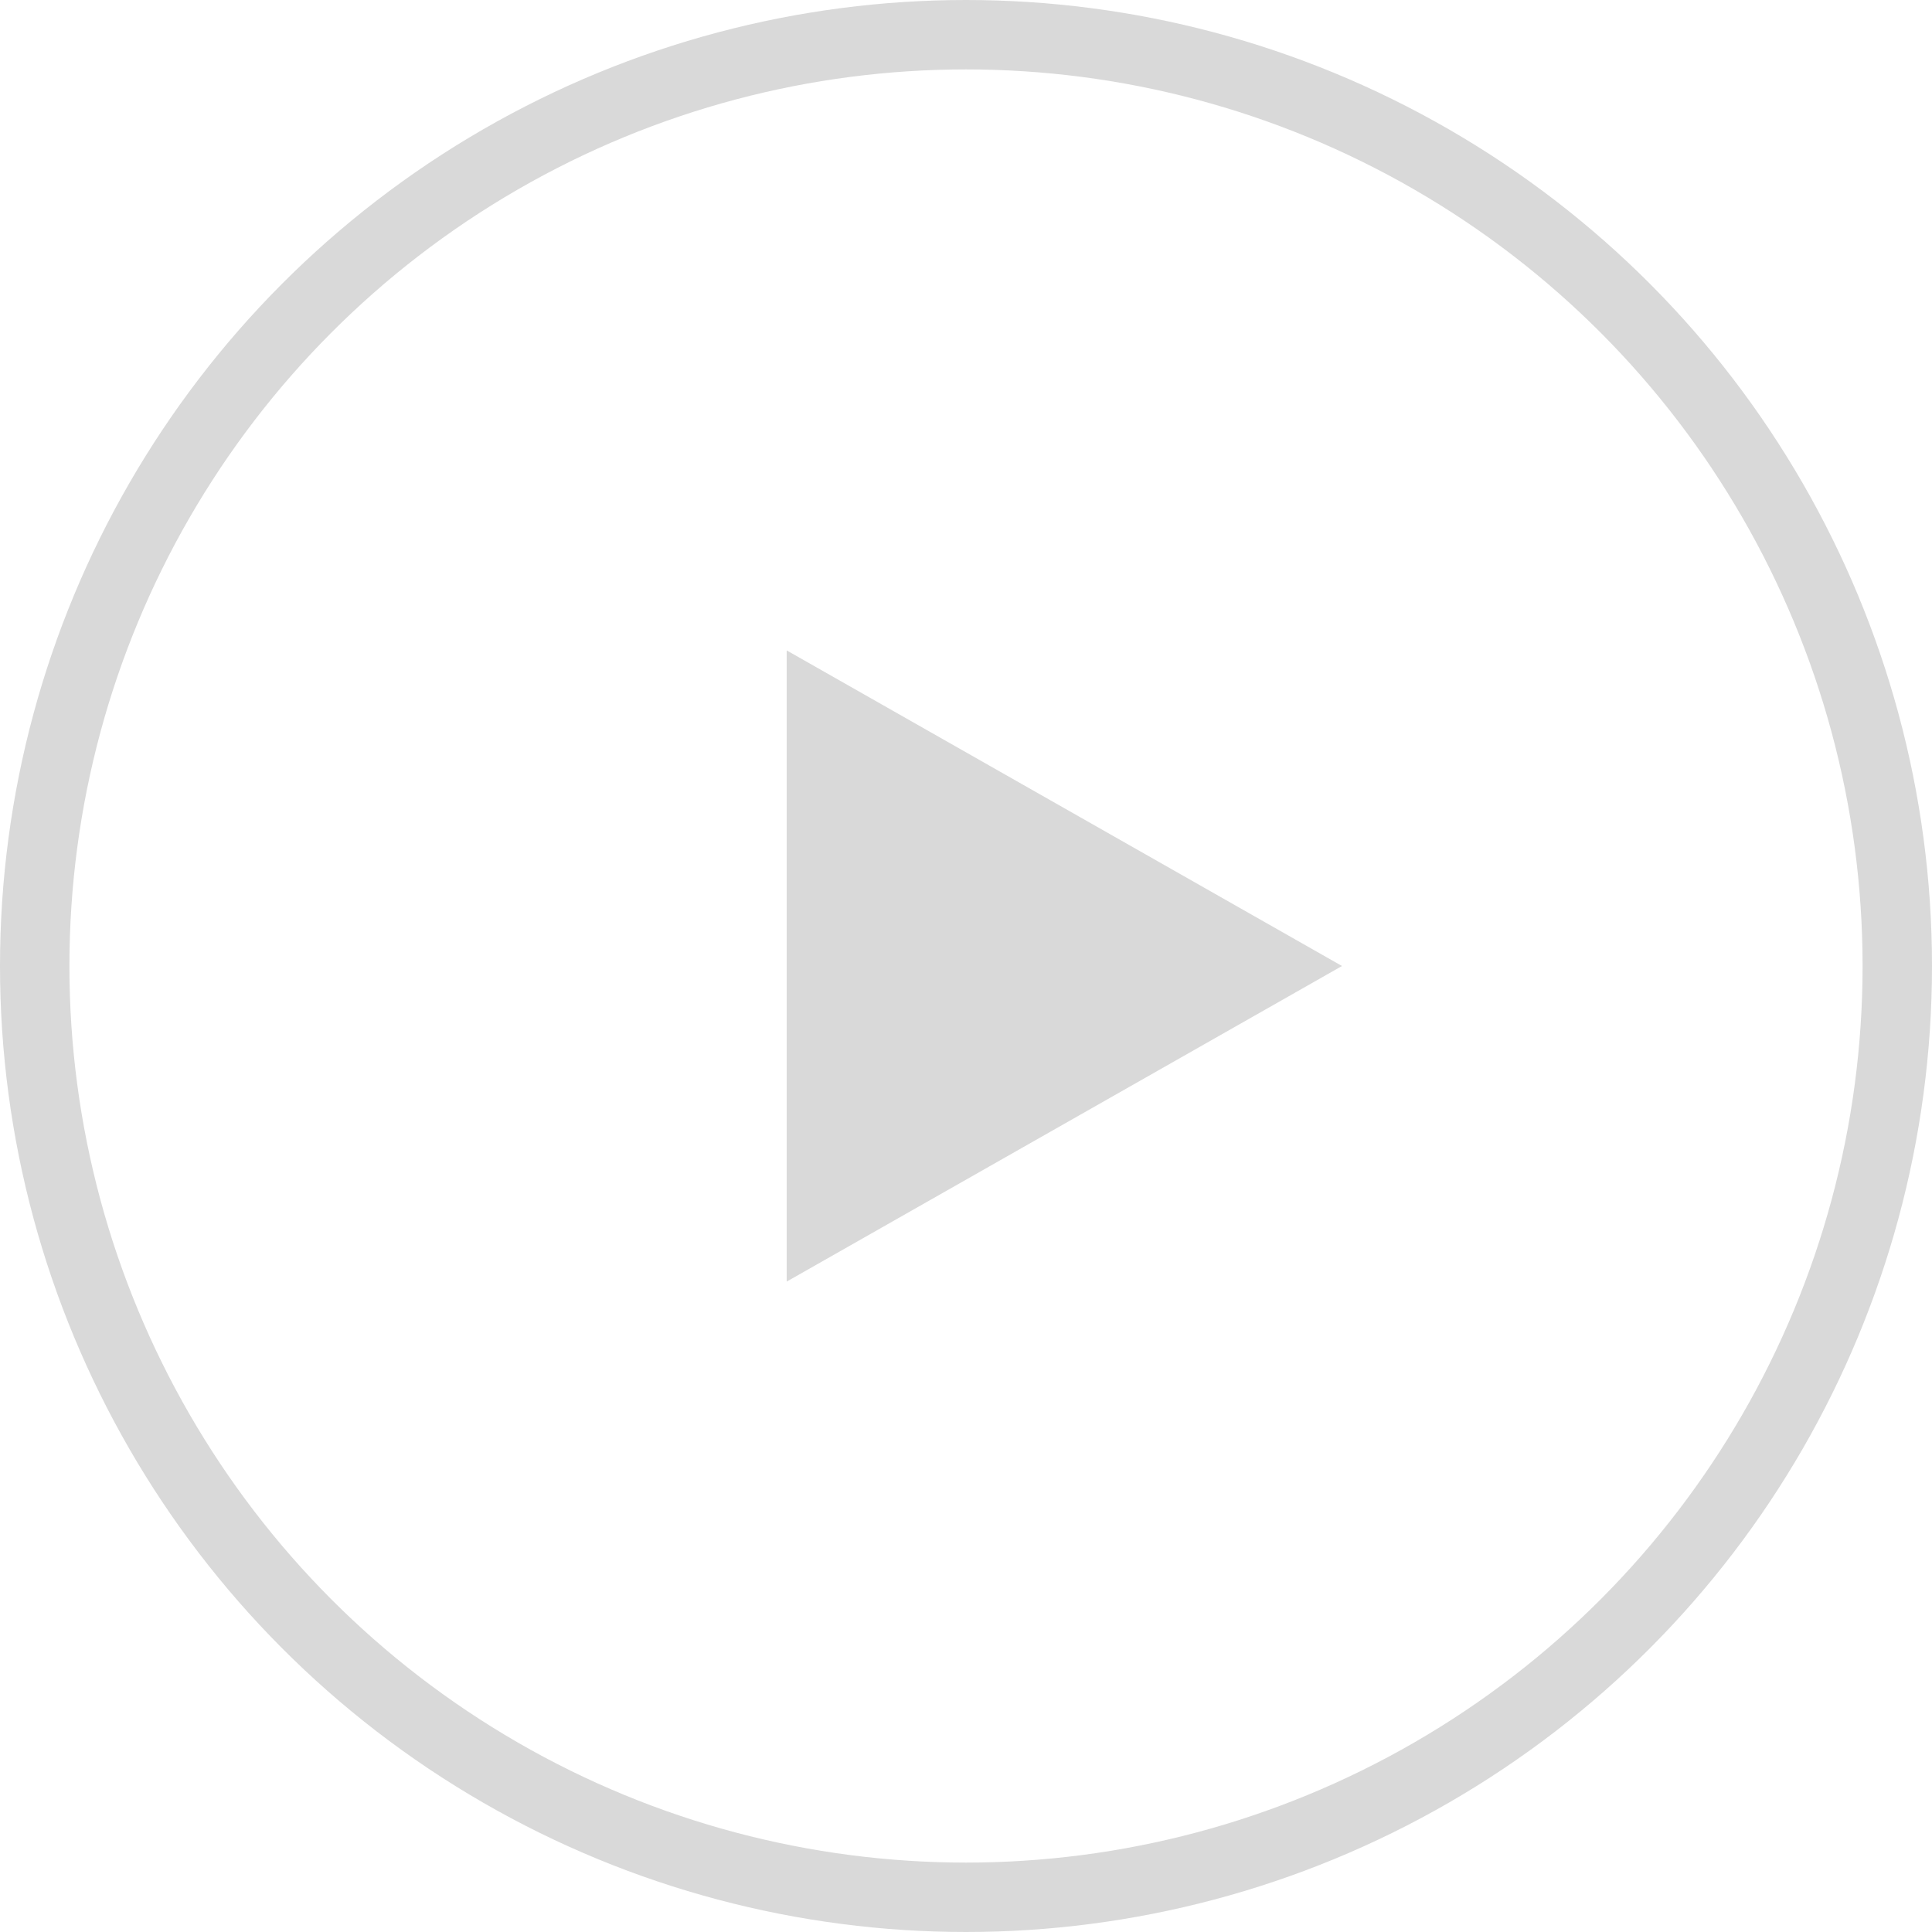
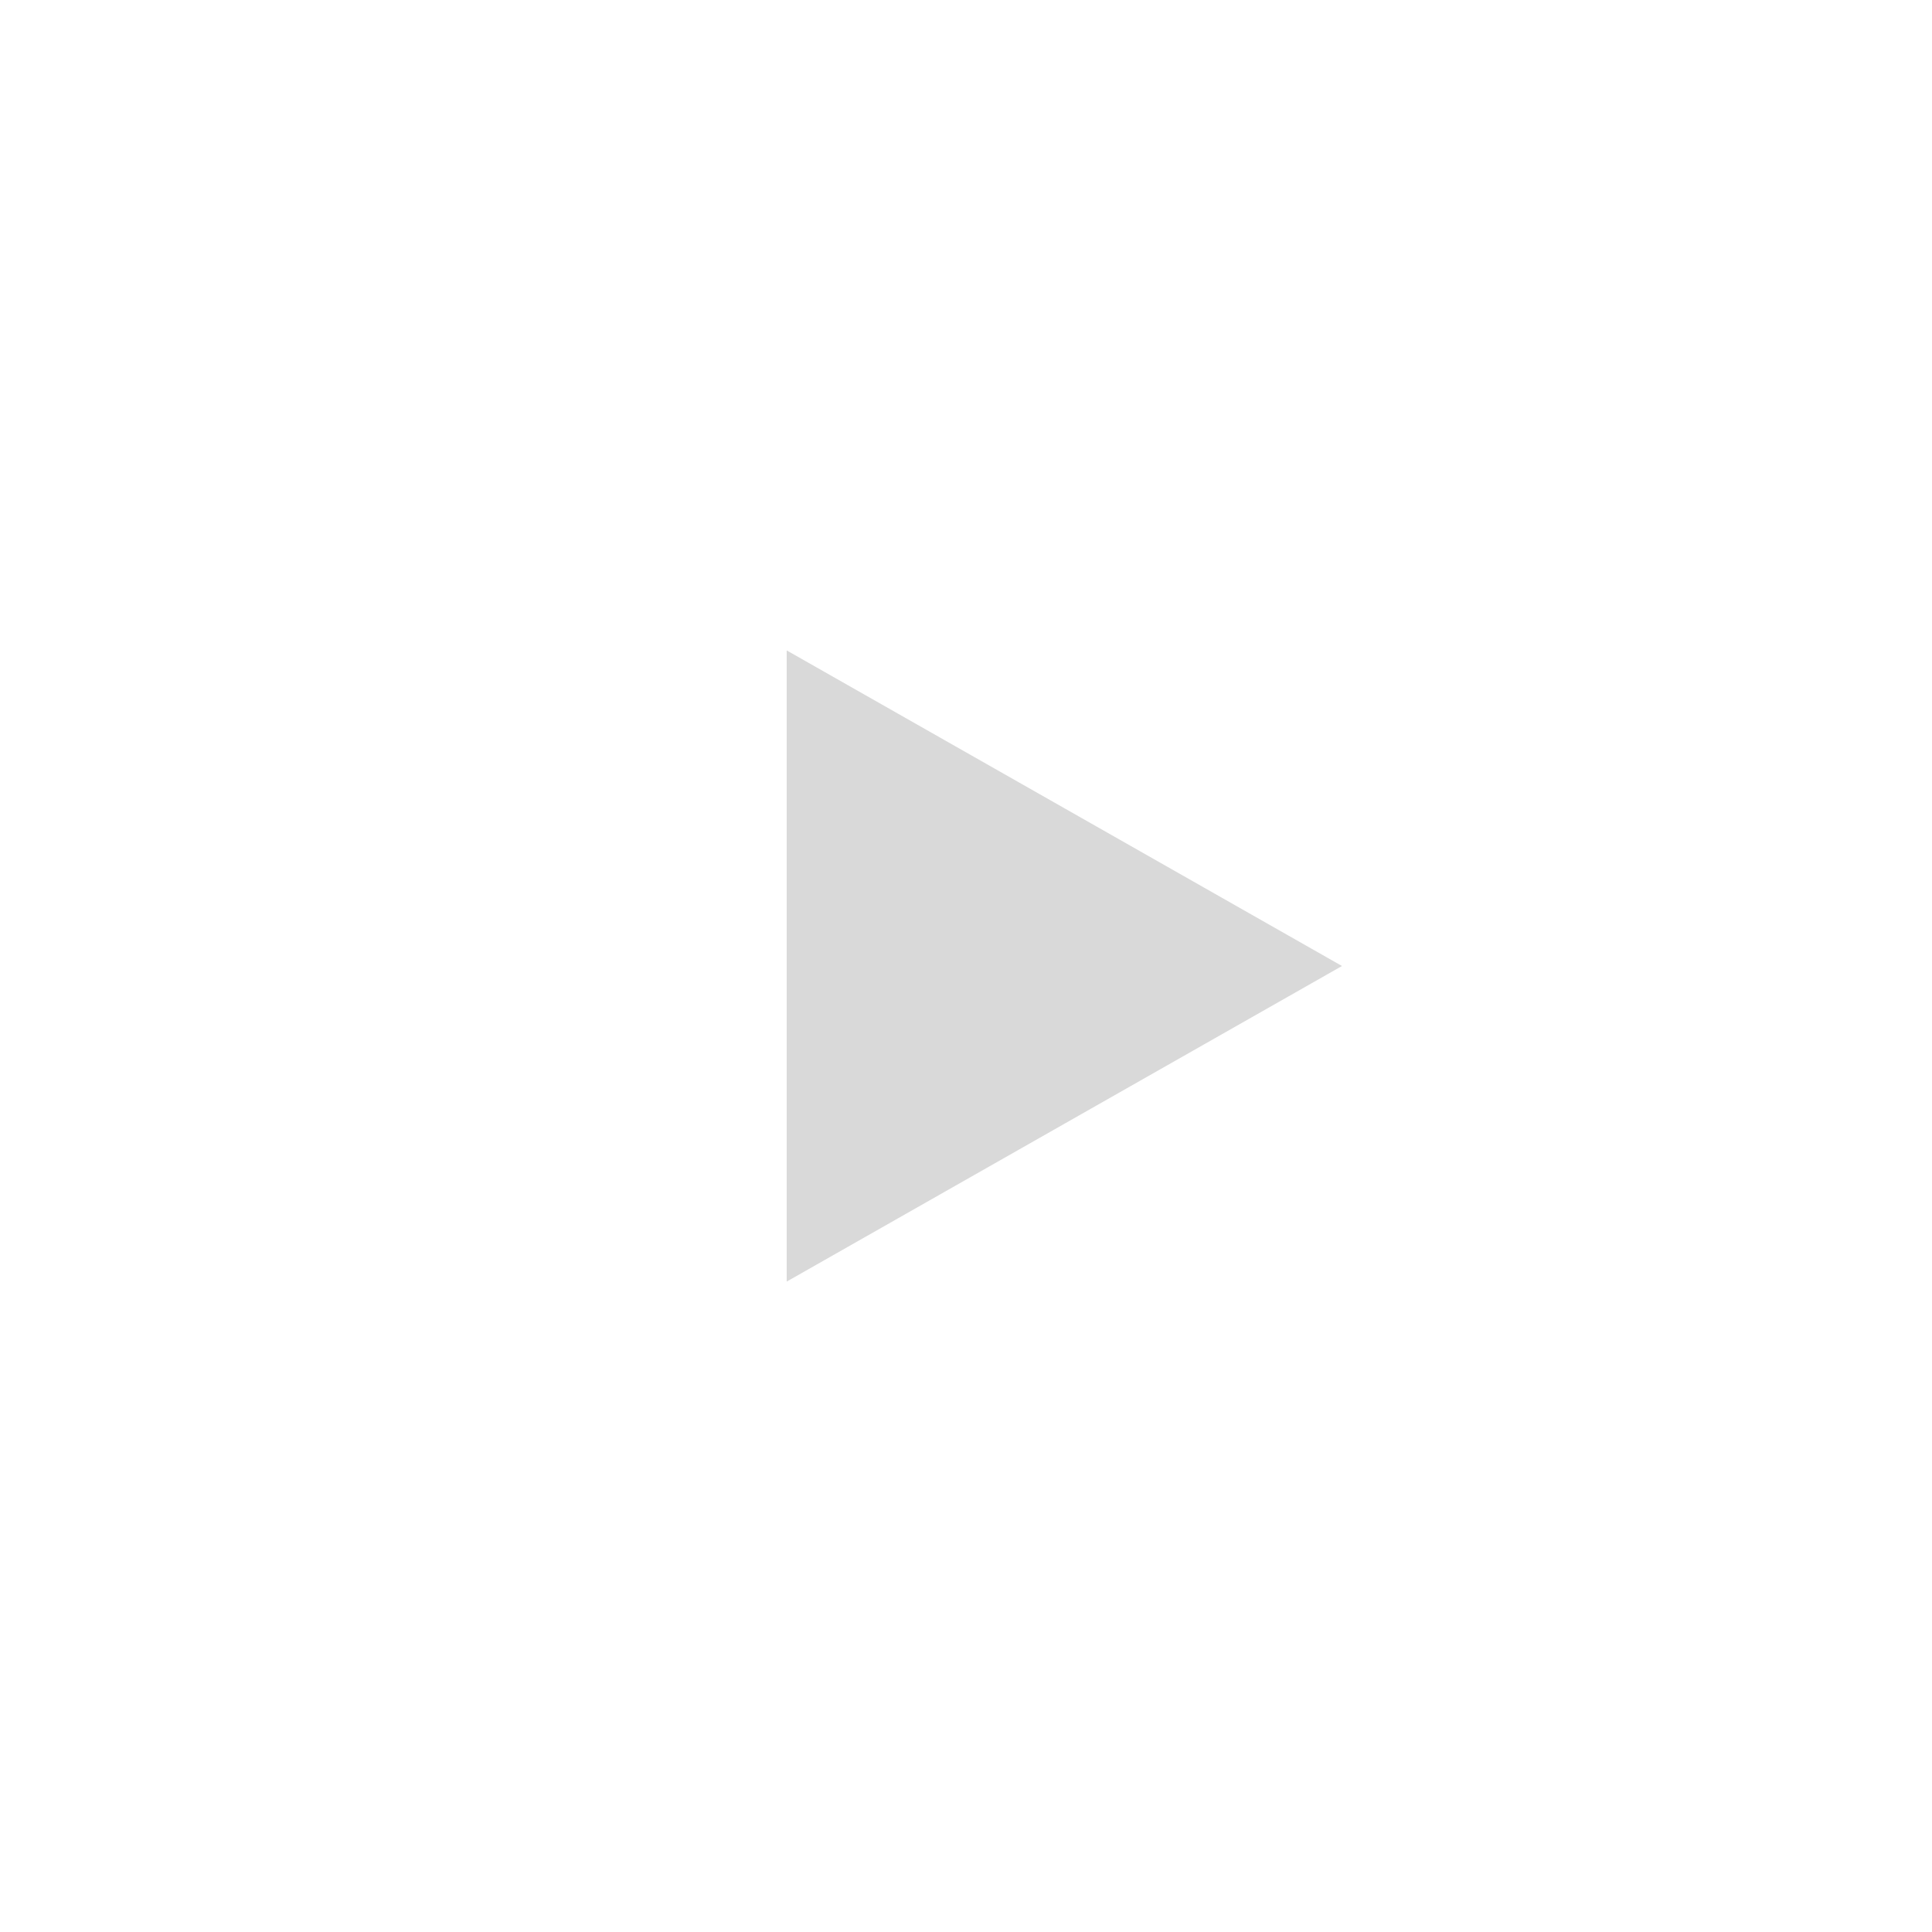
<svg xmlns="http://www.w3.org/2000/svg" width="167" height="167" viewBox="0 0 167 167" fill="none">
-   <circle cx="83.5" cy="83.5" r="80.5" stroke="#D9D9D9" stroke-width="6" />
  <path d="M116 83.5L68 110.78L68 56.22L116 83.5Z" fill="#D9D9D9" />
</svg>